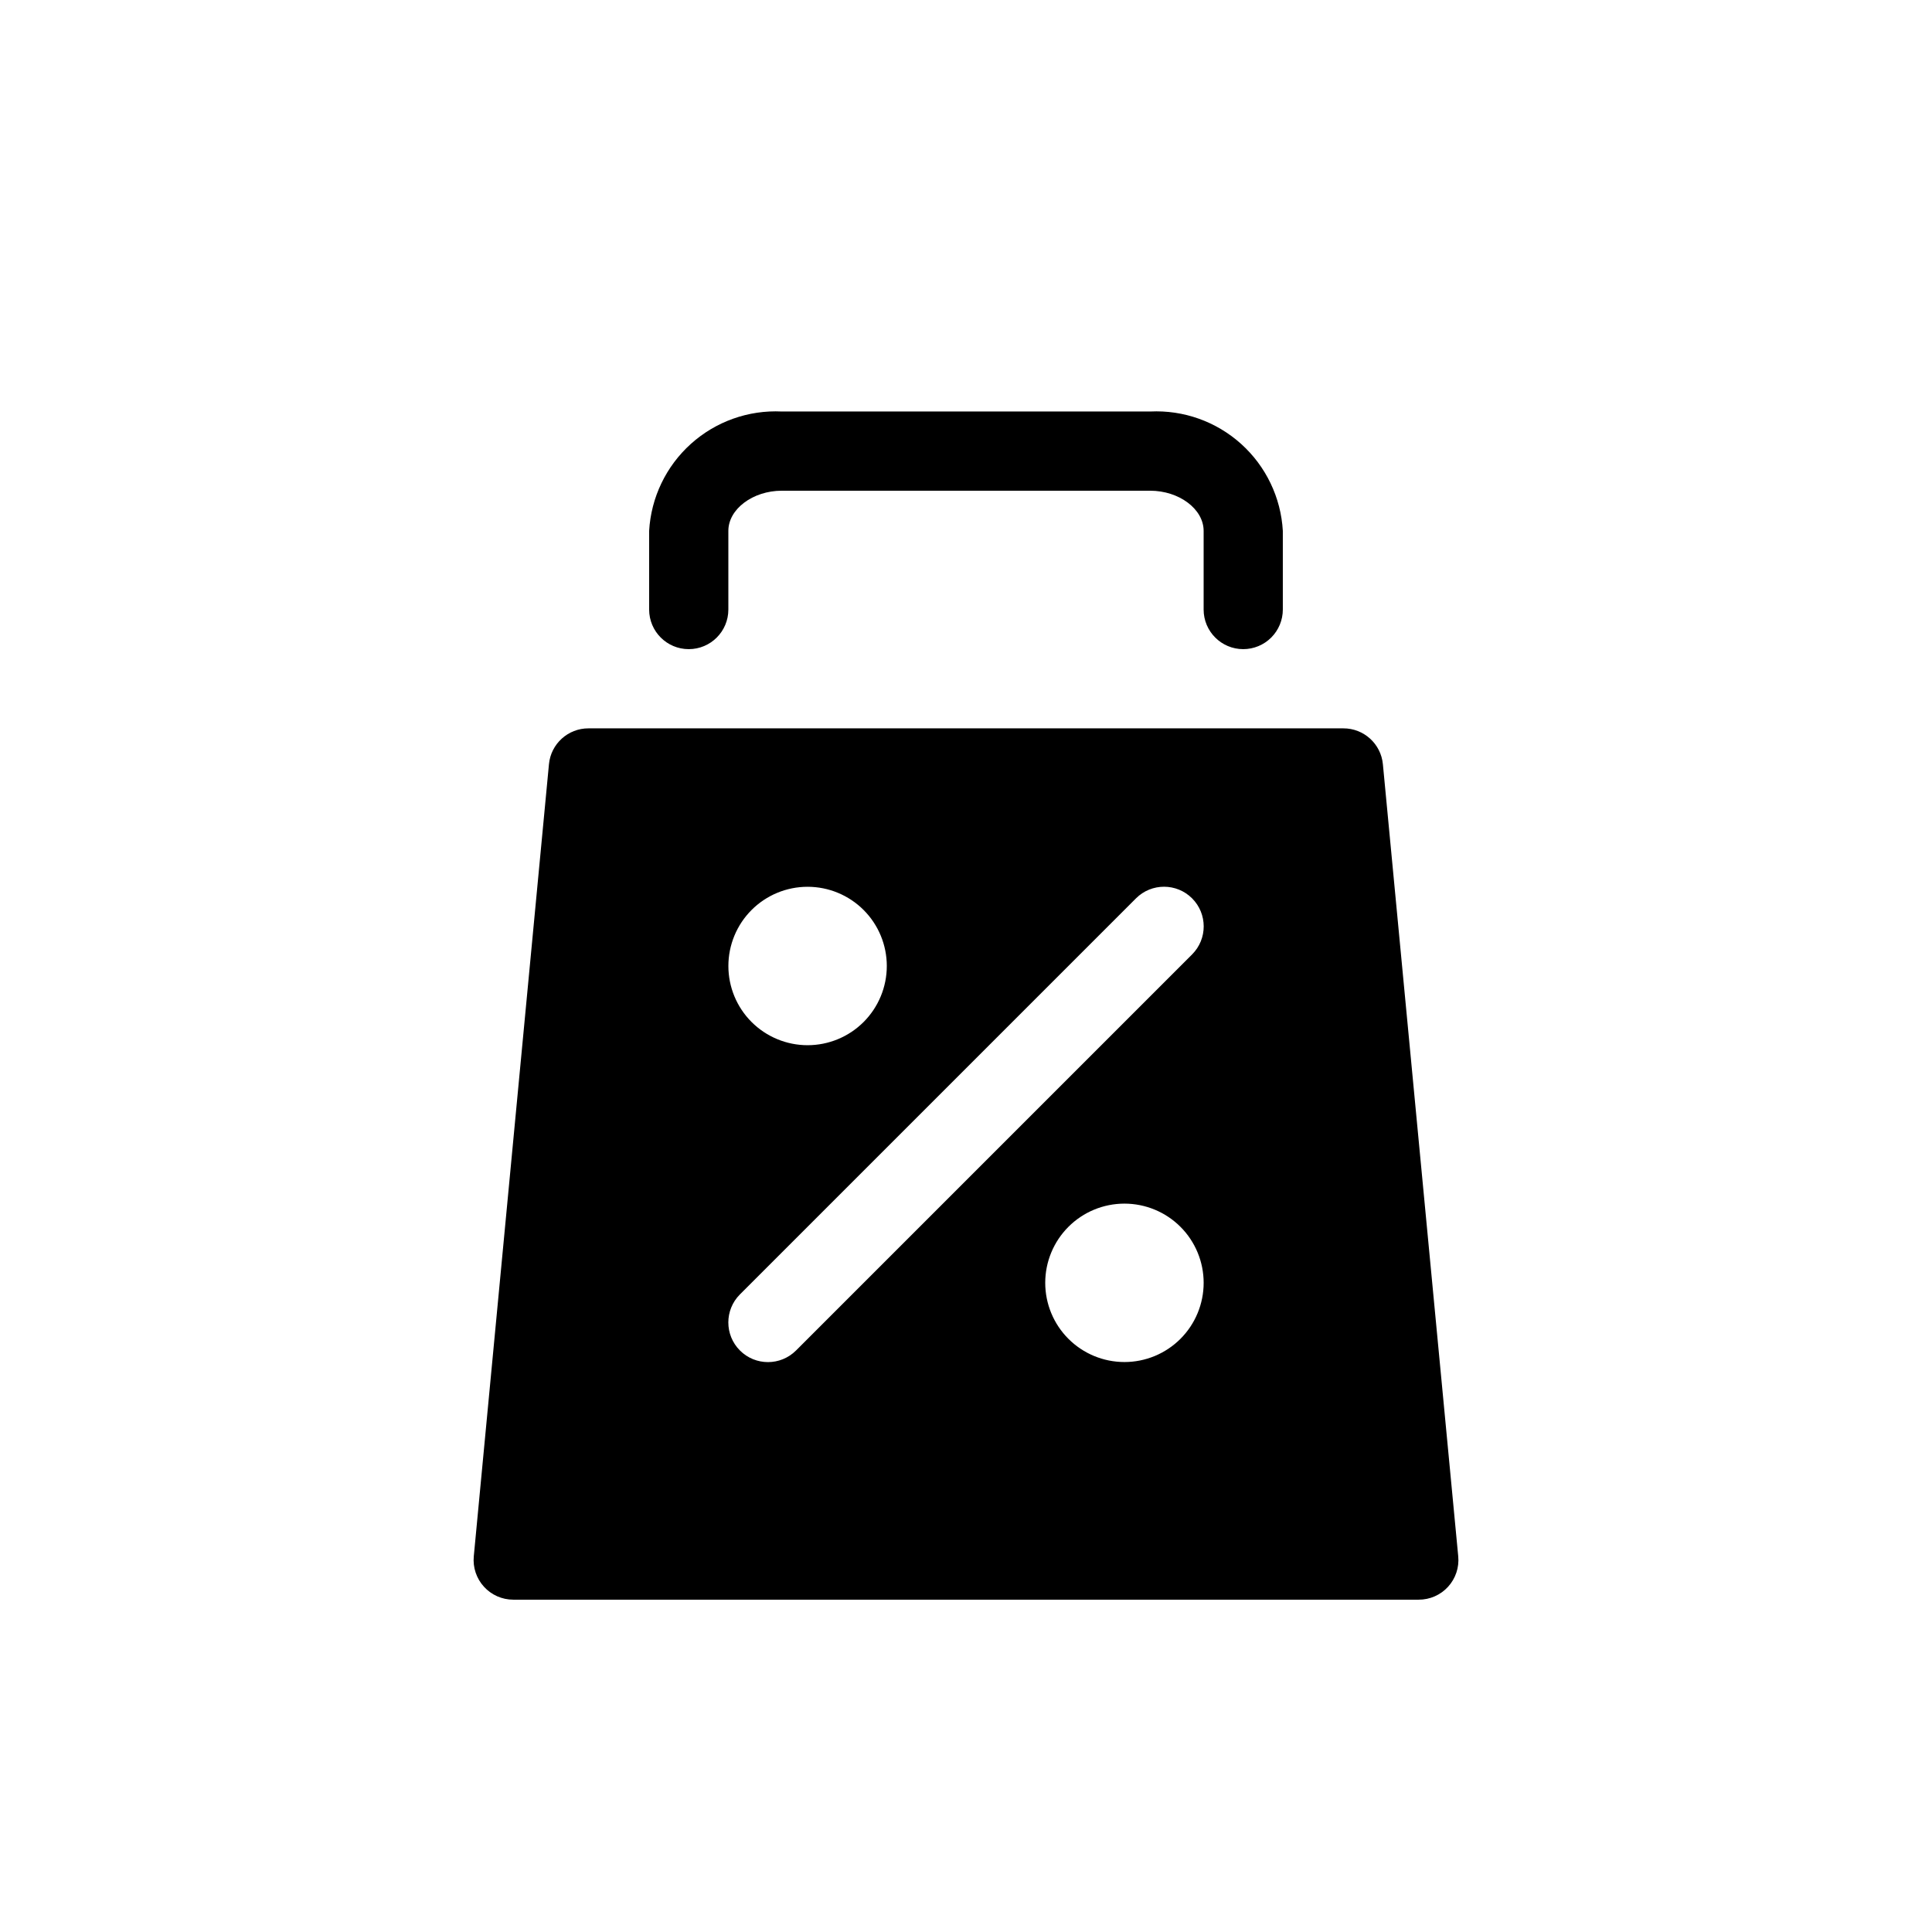
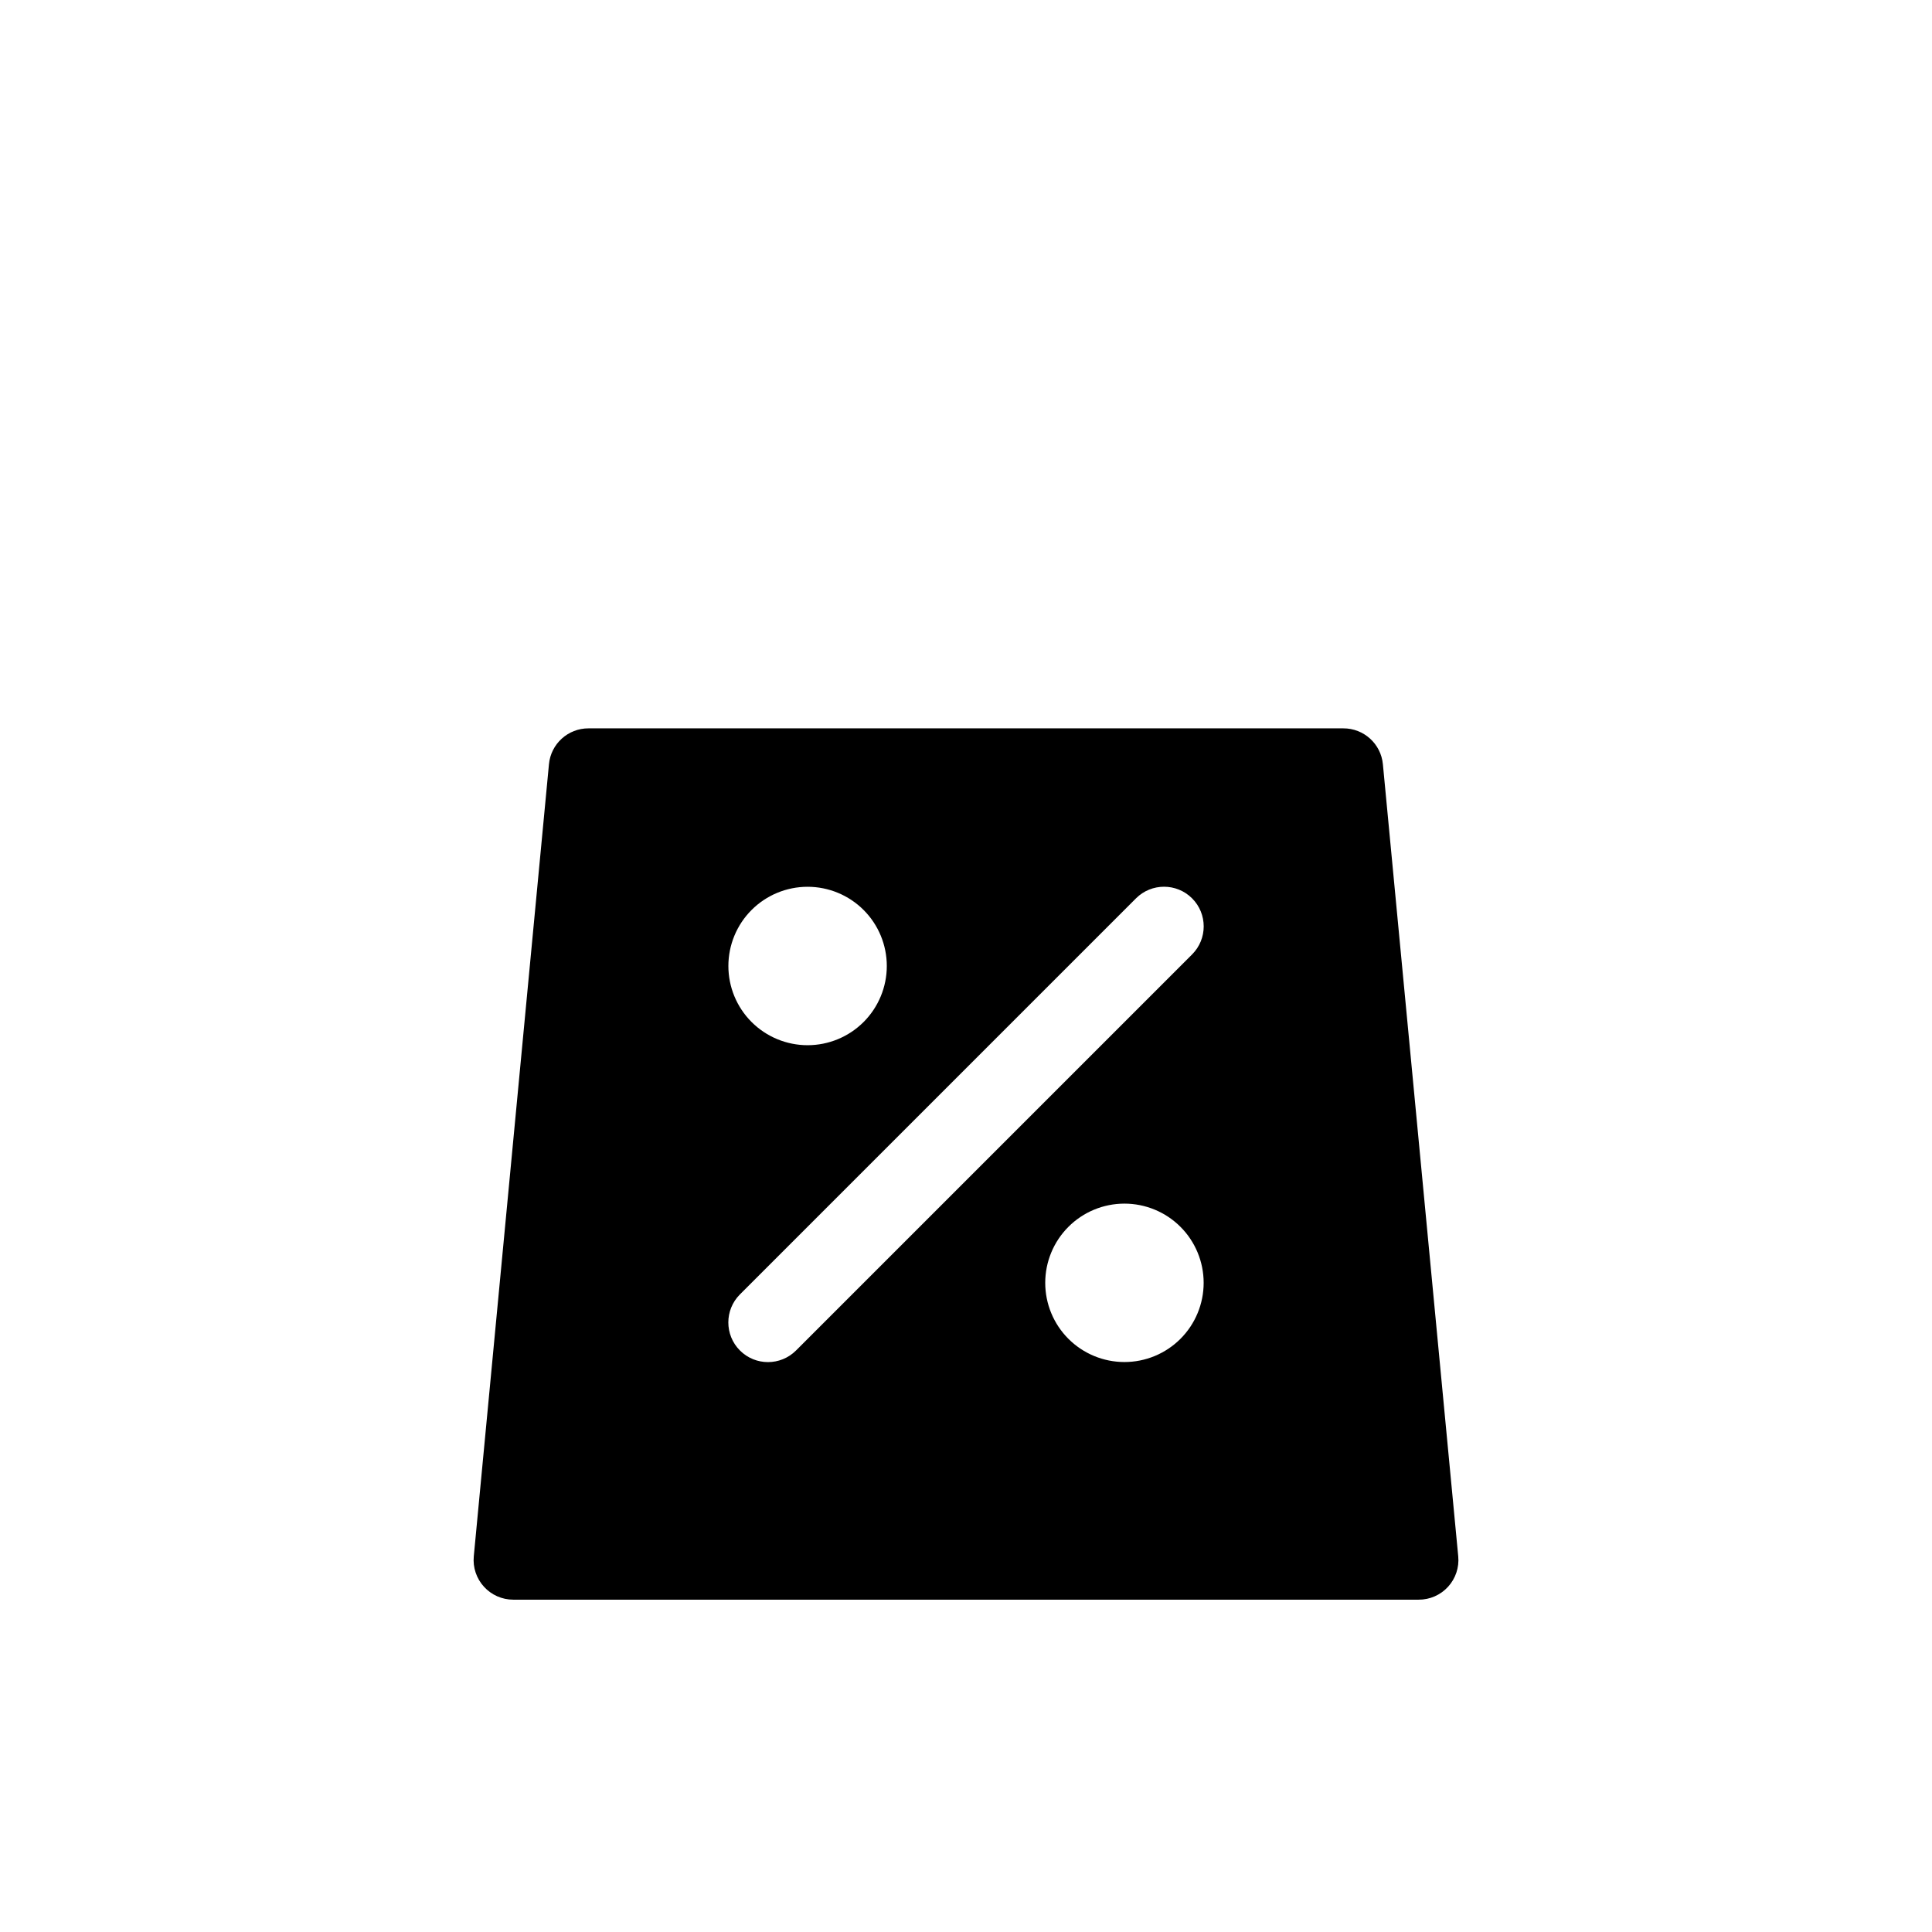
<svg xmlns="http://www.w3.org/2000/svg" fill="#000000" width="800px" height="800px" version="1.1" viewBox="144 144 512 512">
  <g>
-     <path d="m473.47 316.03c-5.797 0-10.496-4.699-10.496-10.496v-20.848c0-5.769-6.488-10.641-14.172-10.641h-97.613c-7.684 0-14.168 4.871-14.168 10.641v20.848c0 5.797-4.699 10.496-10.496 10.496s-10.496-4.699-10.496-10.496v-20.848c0.504-8.844 4.481-17.129 11.066-23.055 6.586-5.926 15.246-9.008 24.094-8.578h97.613c8.848-0.43 17.508 2.652 24.094 8.578 6.586 5.926 10.562 14.211 11.066 23.055v20.848c0 2.781-1.105 5.453-3.074 7.422-1.965 1.969-4.637 3.074-7.418 3.074z" />
    <path d="m510.48 346.53c-0.512-5.406-5.062-9.531-10.496-9.508h-200.01c-5.434-0.023-9.988 4.102-10.496 9.508l-19.922 209.92c-0.277 2.938 0.699 5.856 2.688 8.039 1.988 2.191 4.809 3.441 7.766 3.441h239.94c2.965 0.016 5.797-1.227 7.797-3.414 1.996-2.188 2.981-5.117 2.699-8.066zm-152.46 32.477c5.566 0 10.906 2.211 14.844 6.148 3.934 3.934 6.148 9.273 6.148 14.844 0 5.566-2.215 10.906-6.148 14.844-3.938 3.934-9.277 6.148-14.844 6.148-5.57 0-10.906-2.215-14.844-6.148-3.938-3.938-6.148-9.277-6.148-14.844 0-5.57 2.211-10.91 6.148-14.844 3.938-3.938 9.273-6.148 14.844-6.148zm83.969 125.95v-0.004c-5.57 0-10.91-2.211-14.844-6.148-3.938-3.934-6.148-9.273-6.148-14.844 0-5.566 2.211-10.906 6.148-14.84 3.934-3.938 9.273-6.148 14.844-6.148 5.566 0 10.906 2.211 14.844 6.148 3.934 3.934 6.148 9.273 6.148 14.84 0 5.57-2.215 10.91-6.148 14.844-3.938 3.938-9.277 6.148-14.844 6.148zm17.926-108.02-104.96 104.96v-0.004c-4.106 4.106-10.758 4.106-14.863 0-4.102-4.106-4.102-10.758 0-14.863l104.96-104.96c4.106-4.102 10.758-4.102 14.863 0 4.106 4.106 4.106 10.758 0 14.863z" />
  </g>
</svg>